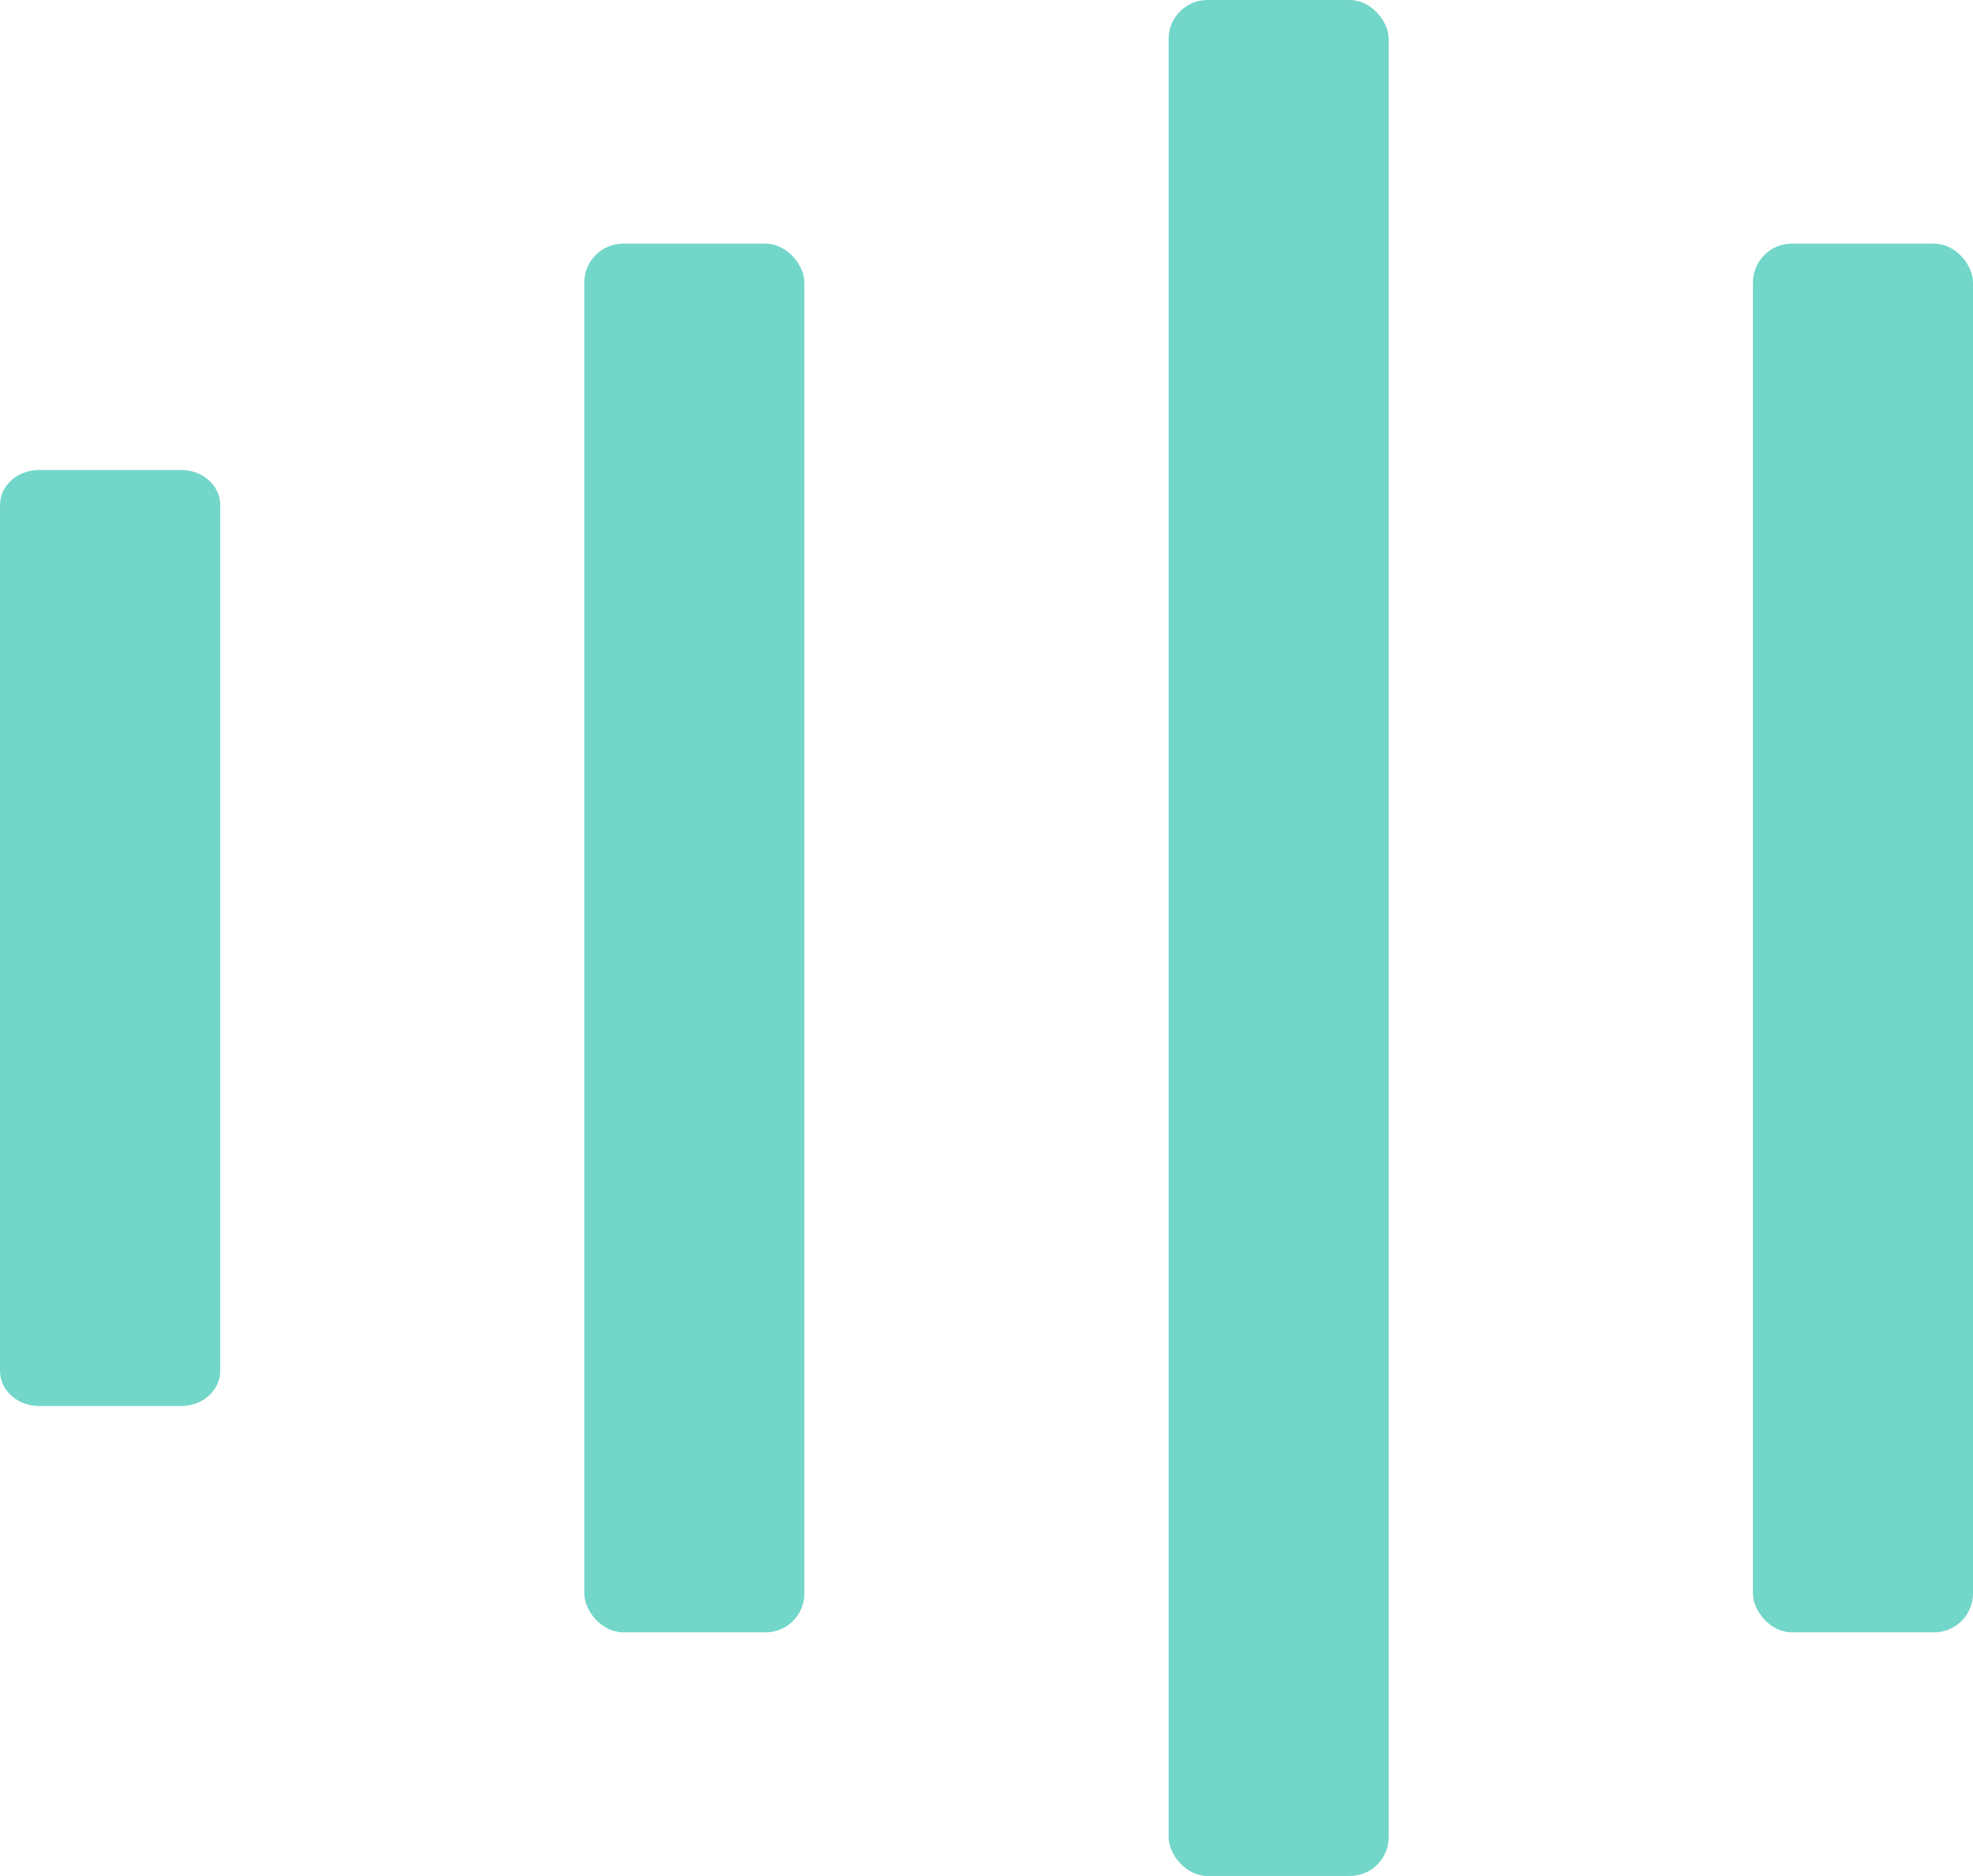
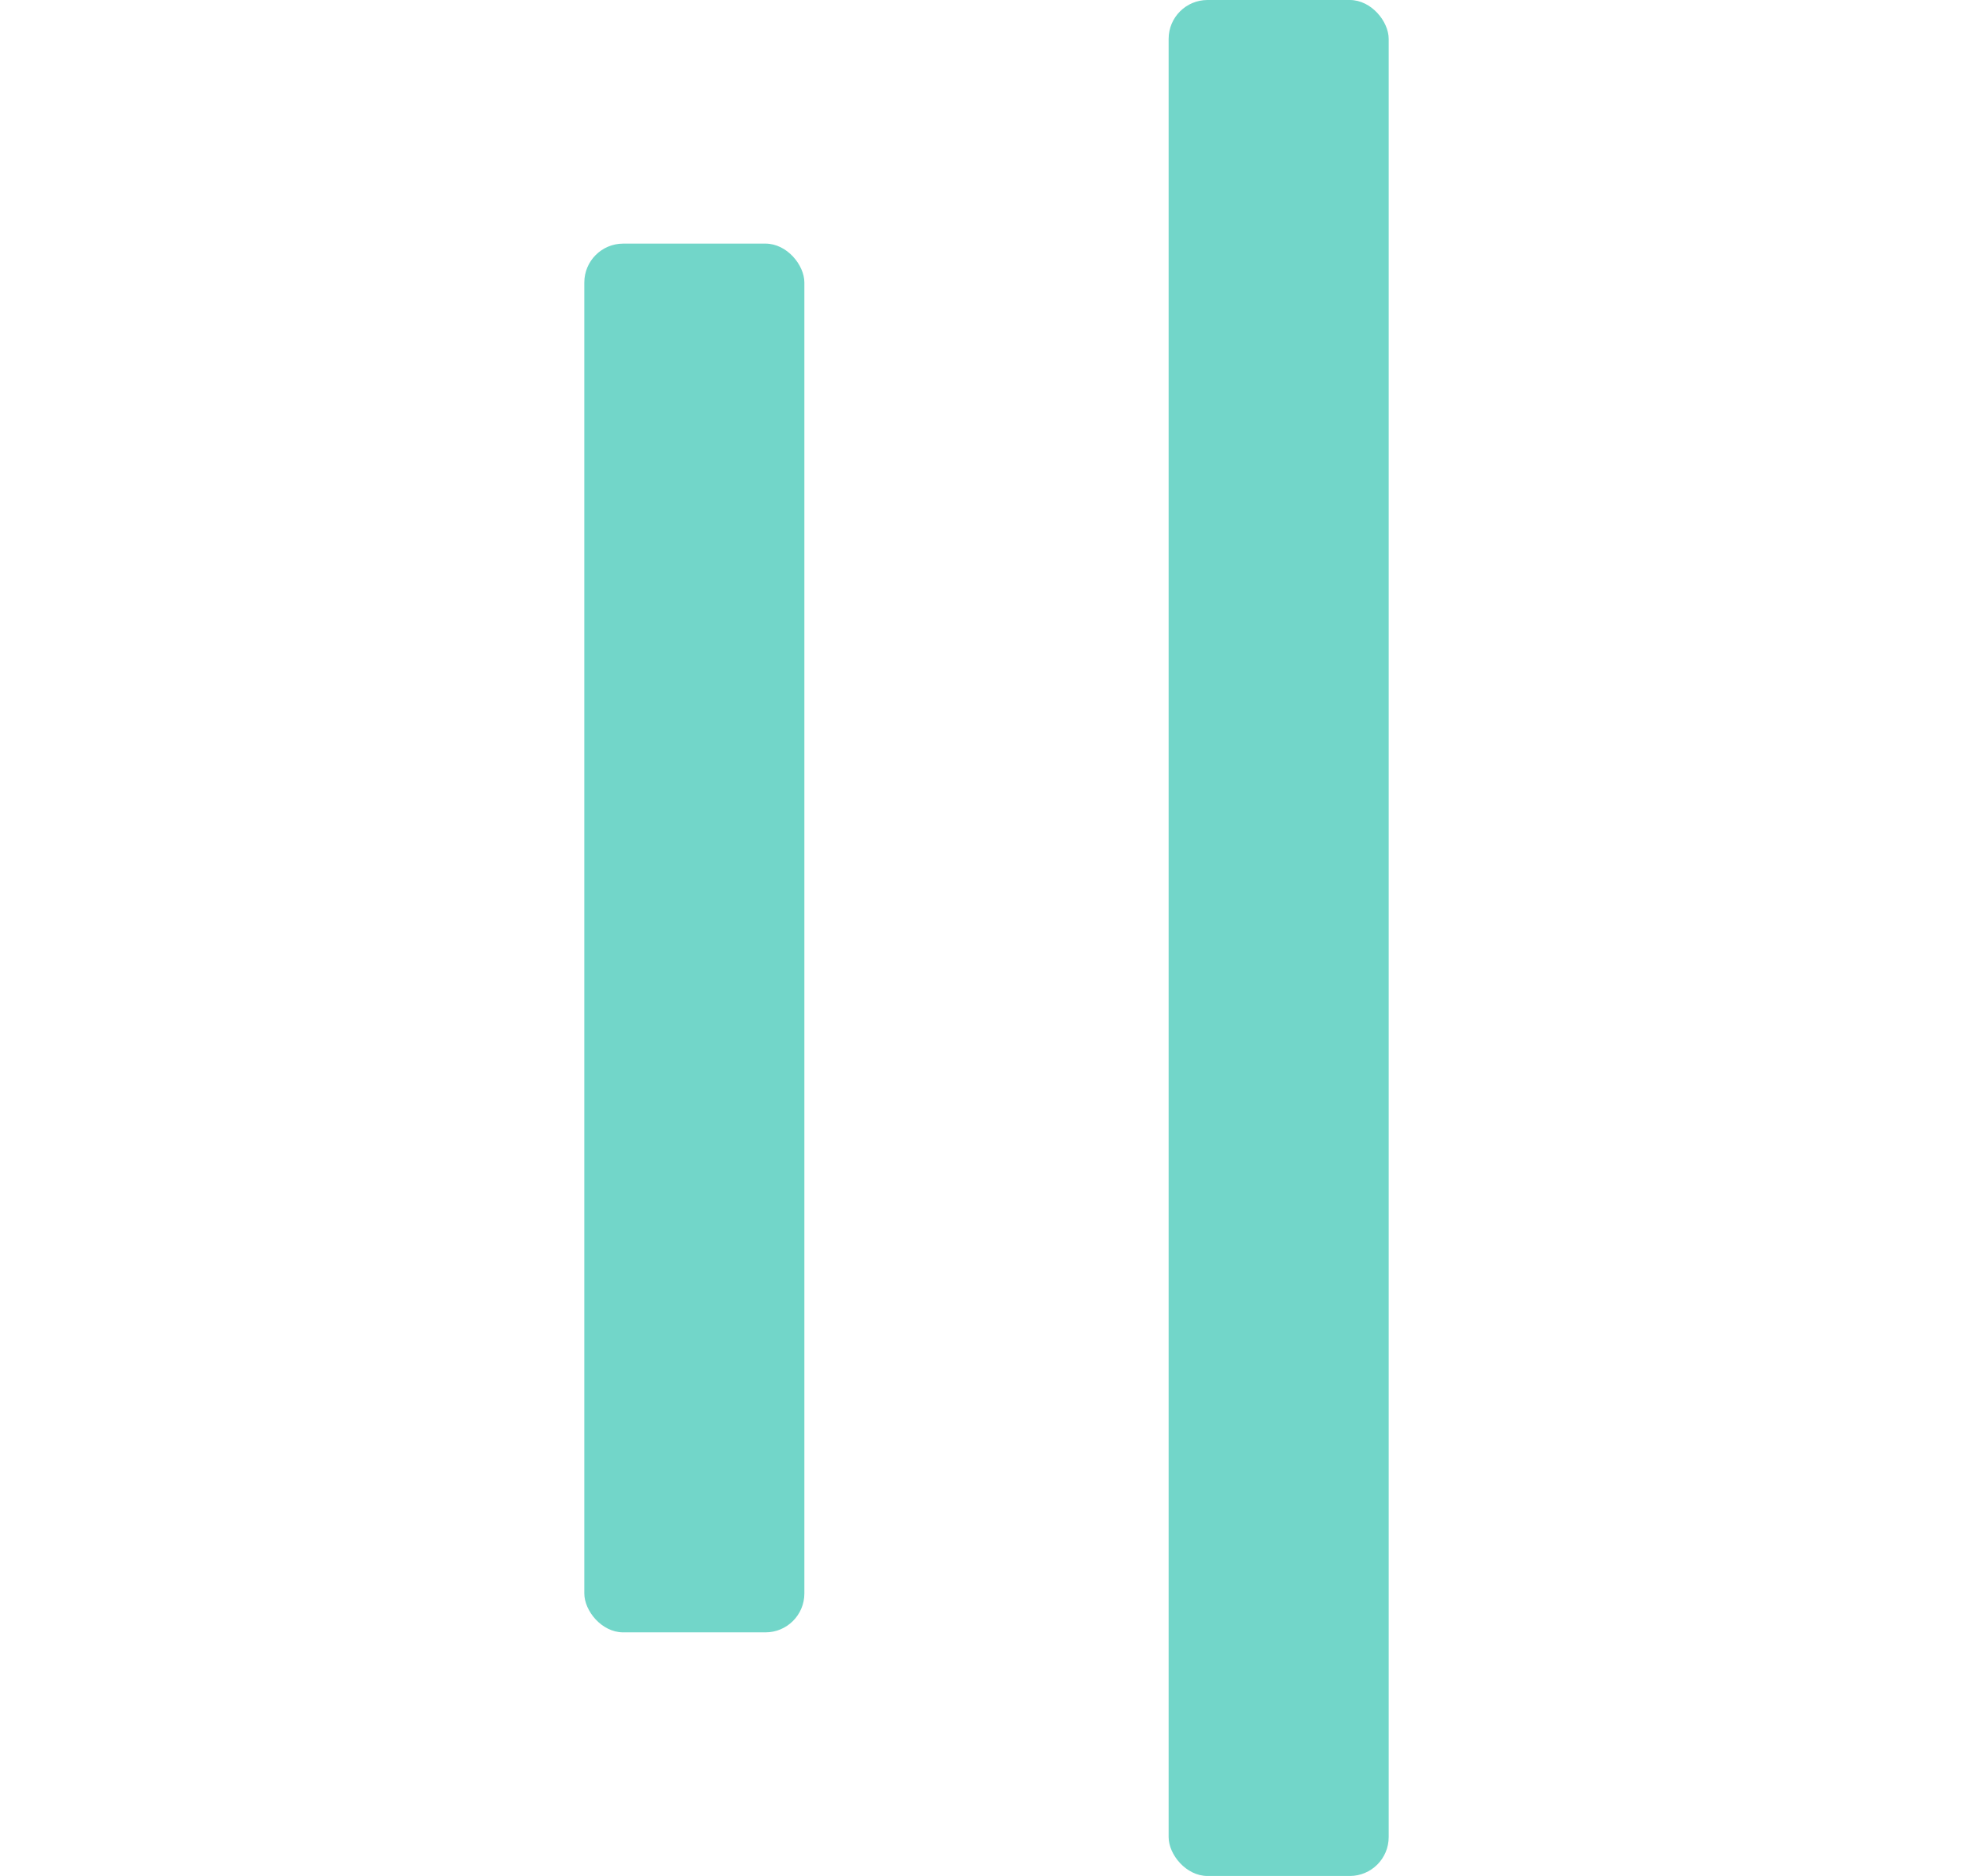
<svg xmlns="http://www.w3.org/2000/svg" id="Layer_1" viewBox="0 0 103.02 97.95">
  <defs>
    <style>.cls-1{fill:#72d6c9;stroke-width:0px;}</style>
  </defs>
  <rect class="cls-1" x="30.51" y="12.72" width="11.49" height="72.51" rx="2.03" ry="2.03" />
  <rect class="cls-1" x="61.02" width="11.49" height="97.95" rx="2.03" ry="2.03" />
-   <rect class="cls-1" x="91.53" y="12.72" width="11.49" height="72.51" rx="2.03" ry="2.03" />
-   <path class="cls-1" d="m9.47,73.41H2.03c-1.12,0-2.03-.82-2.03-1.83V26.37c0-1.01.91-1.83,2.03-1.83h7.44c1.12,0,2.03.82,2.03,1.83v45.21c0,1.01-.91,1.83-2.03,1.83Z" />
</svg>